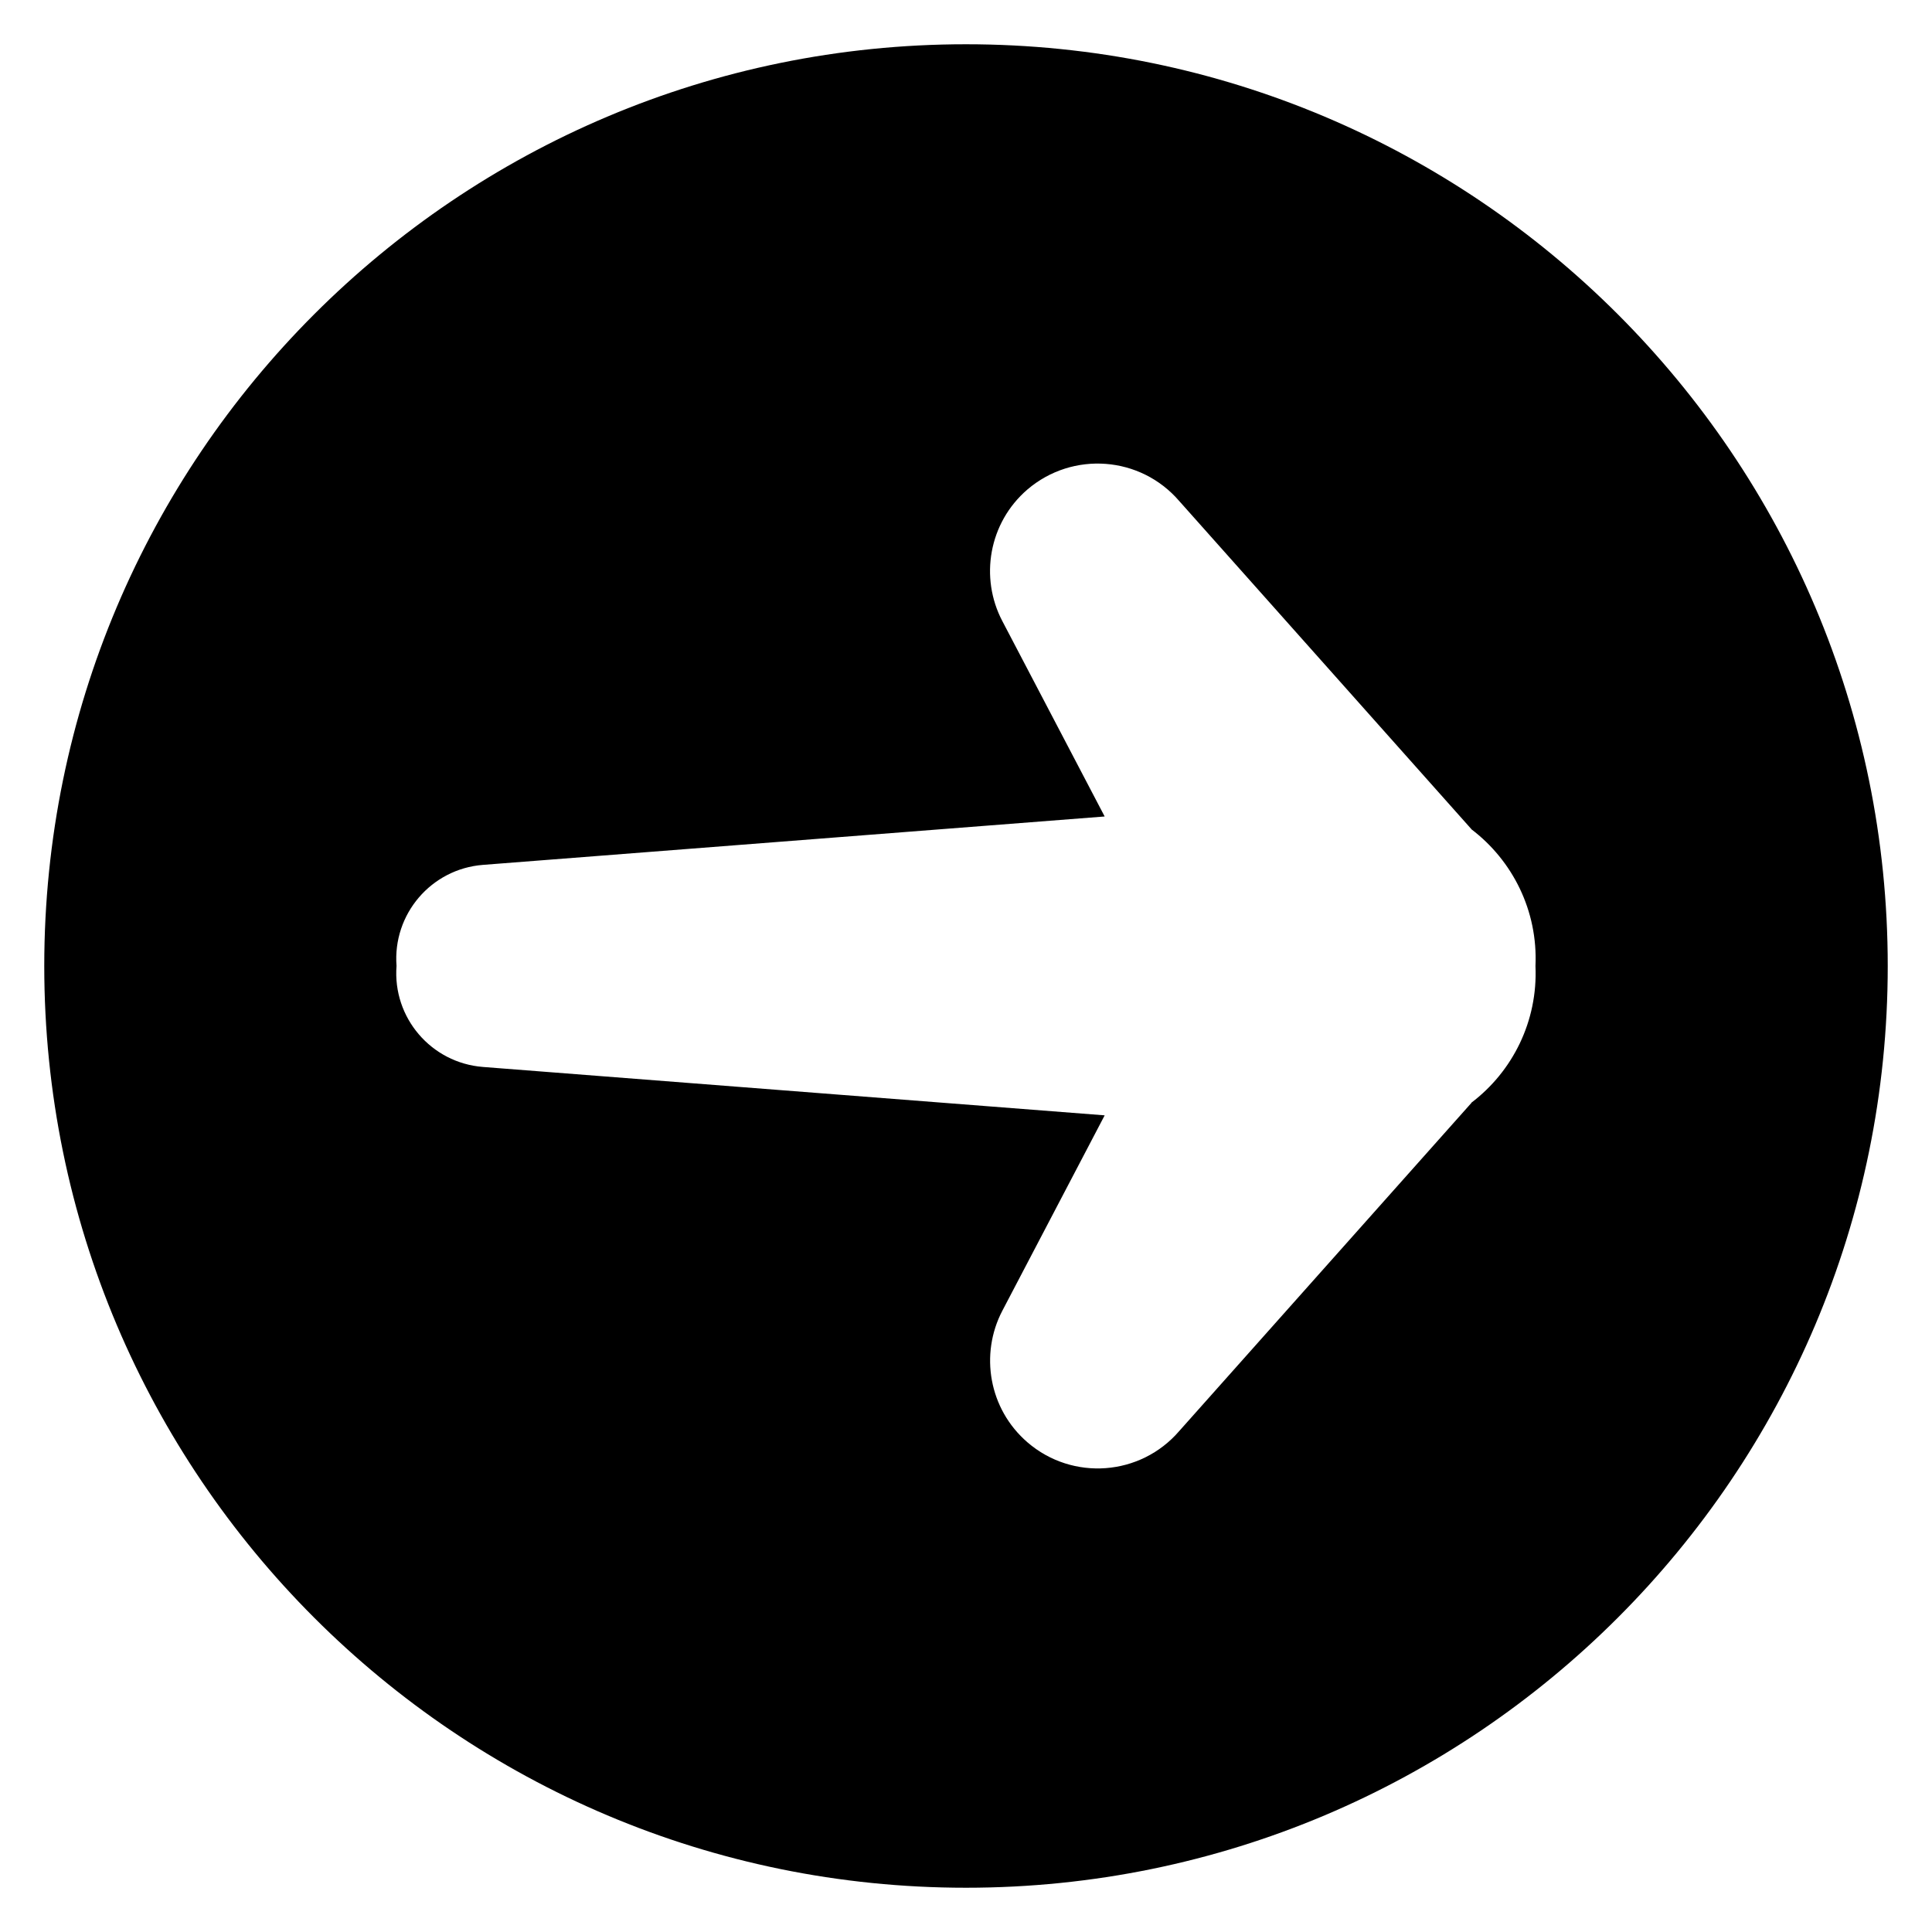
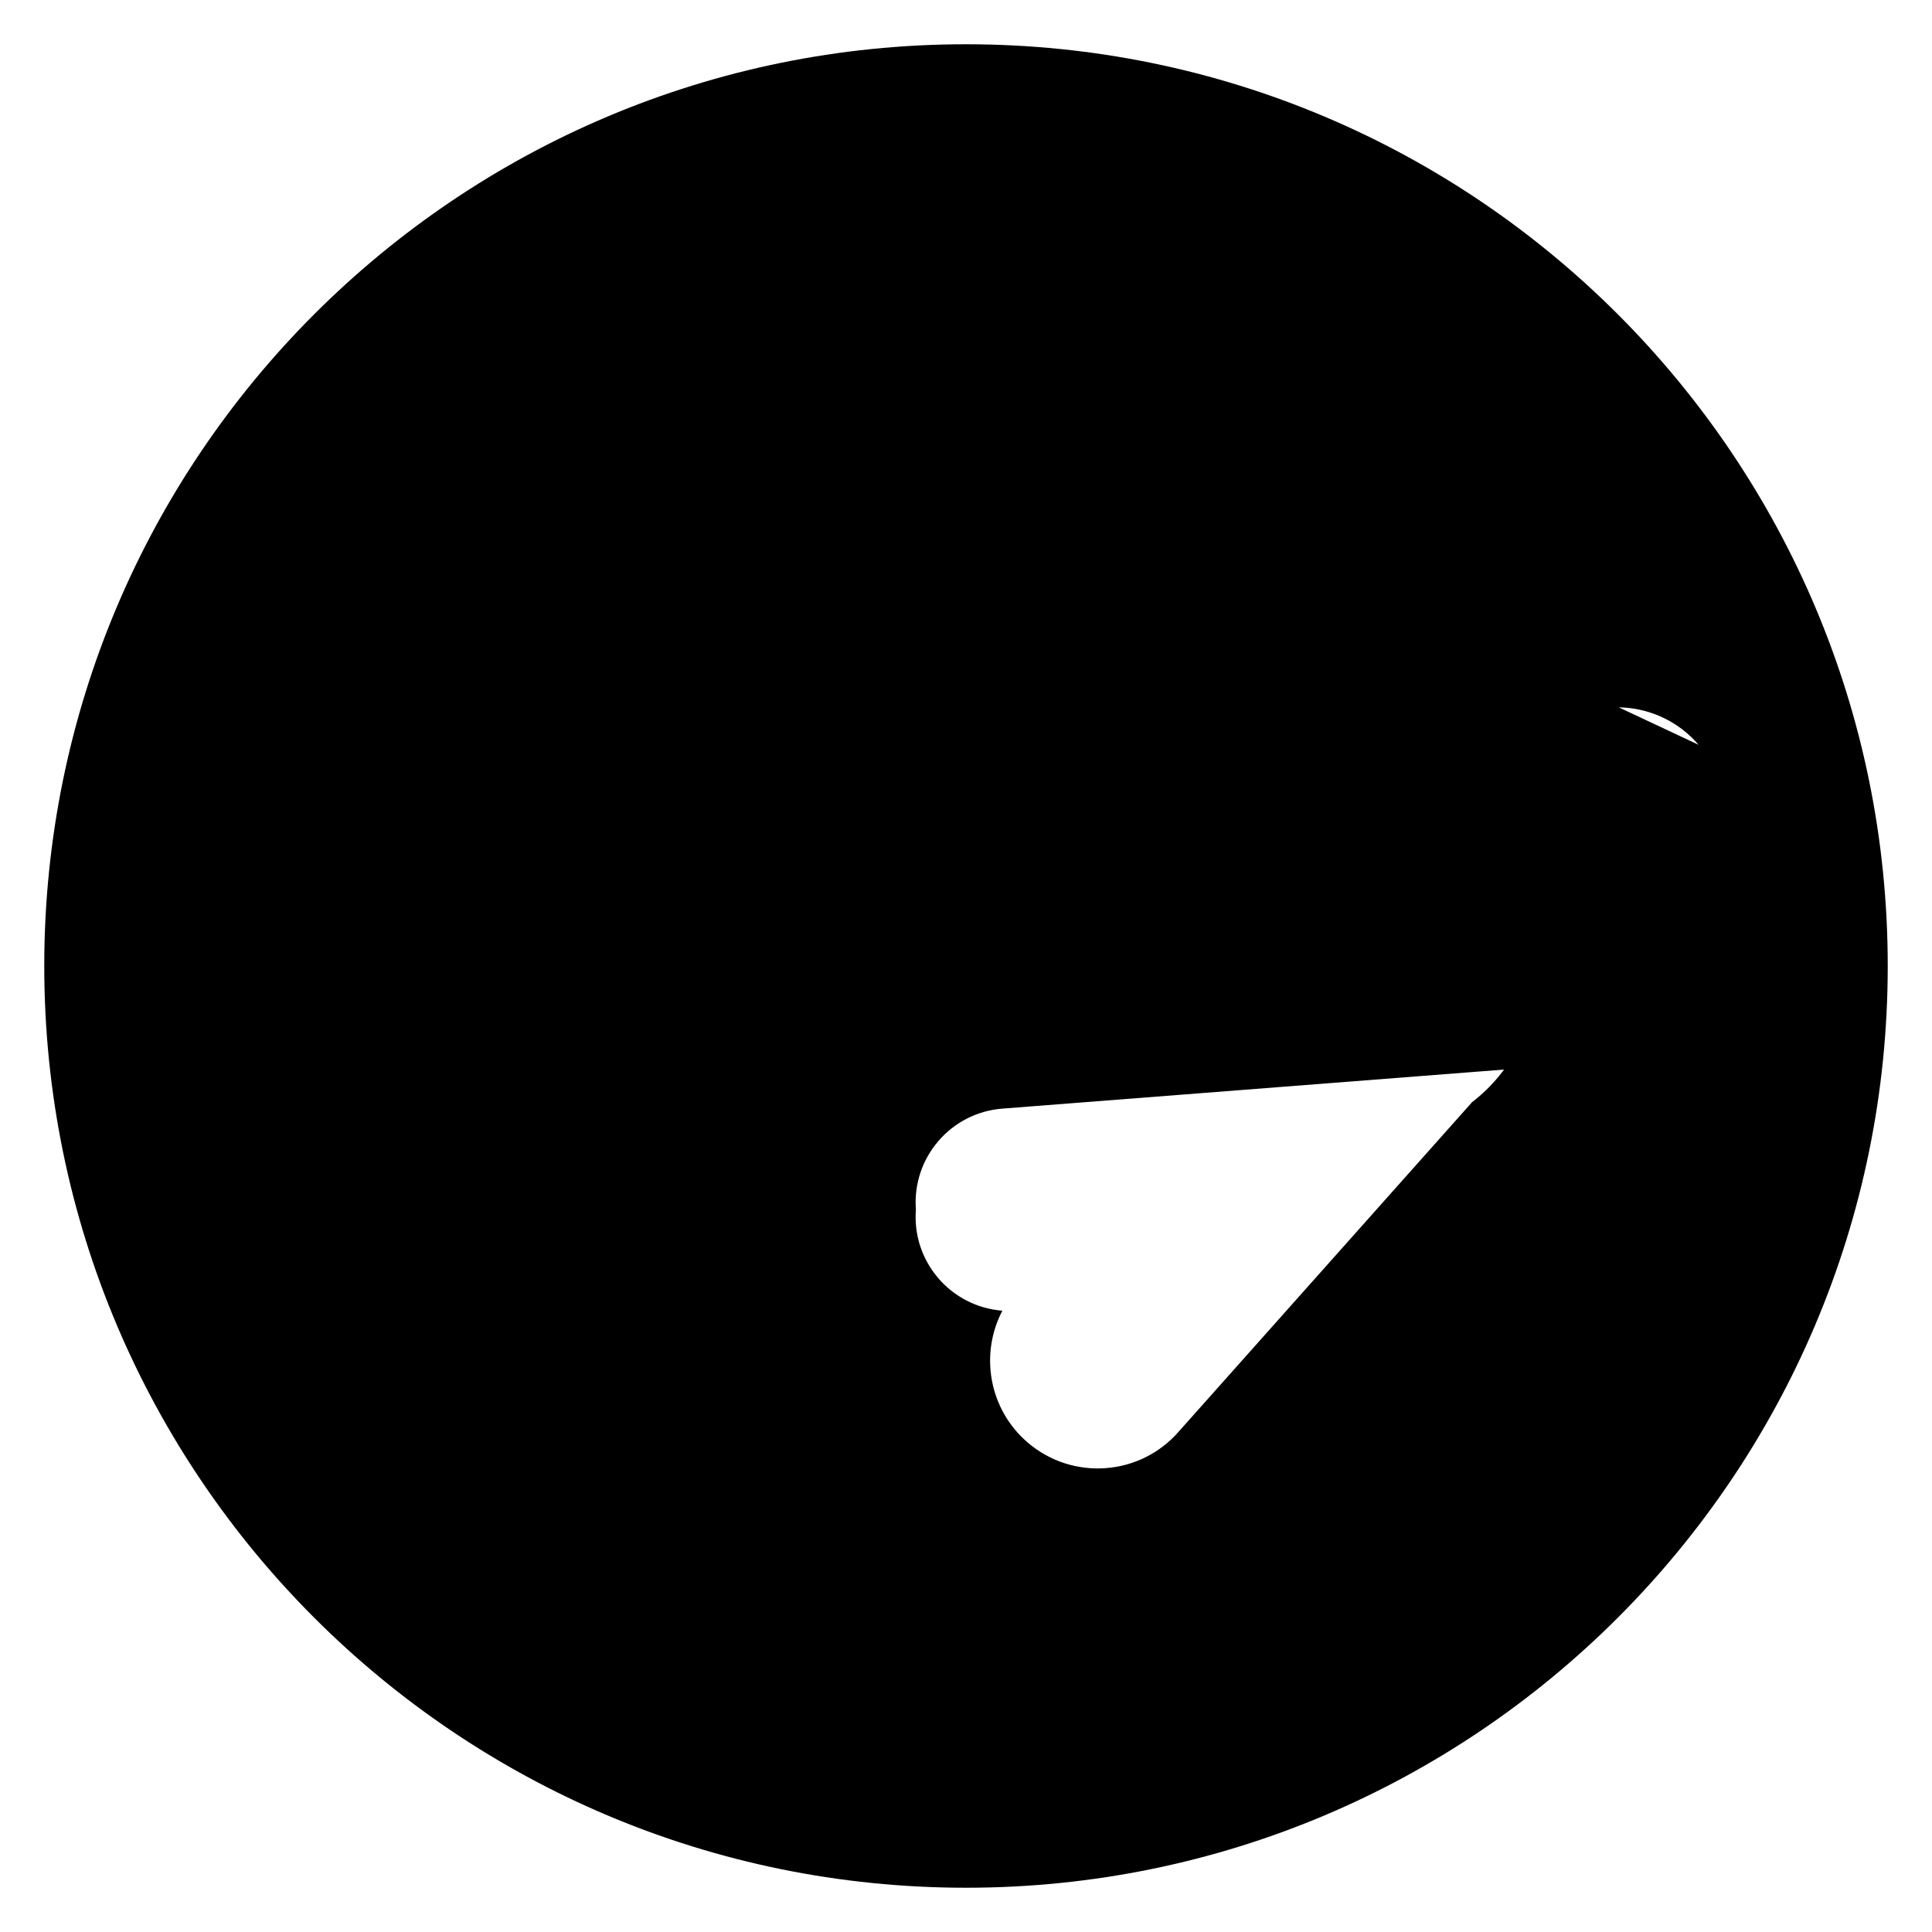
<svg xmlns="http://www.w3.org/2000/svg" fill="#000000" width="800px" height="800px" version="1.1" viewBox="144 144 512 512">
-   <path d="m155.73 400c0 134.9 109.37 244.27 244.27 244.27 134.9 0 244.27-109.37 244.27-244.27s-109.36-244.27-244.27-244.27c-134.91-0.004-244.27 109.37-244.27 244.27zm300.79-123.21 77.418 86.945s-0.016 0.031 0 0.031c10.902 8.289 17.648 21.586 16.977 36.227 0.656 14.641-6.078 27.969-16.977 36.227-0.016 0 0 0.062 0 0.062l-77.418 86.945c-10.273 11.953-28.289 13.297-40.227 3.008-10.242-8.824-12.688-23.375-6.656-34.887l27.113-51.77-164.75-12.824c-13.727-1.07-23.984-13.055-22.914-26.777-1.055-13.711 9.191-25.711 22.914-26.777l164.75-12.824-27.129-51.801c-6.031-11.48-3.602-26.031 6.656-34.855 11.969-10.227 29.969-8.898 40.242 3.07z" />
+   <path d="m155.73 400c0 134.9 109.37 244.27 244.27 244.27 134.9 0 244.27-109.37 244.27-244.27s-109.36-244.27-244.27-244.27c-134.91-0.004-244.27 109.37-244.27 244.27zm300.79-123.21 77.418 86.945s-0.016 0.031 0 0.031c10.902 8.289 17.648 21.586 16.977 36.227 0.656 14.641-6.078 27.969-16.977 36.227-0.016 0 0 0.062 0 0.062l-77.418 86.945c-10.273 11.953-28.289 13.297-40.227 3.008-10.242-8.824-12.688-23.375-6.656-34.887c-13.727-1.07-23.984-13.055-22.914-26.777-1.055-13.711 9.191-25.711 22.914-26.777l164.75-12.824-27.129-51.801c-6.031-11.48-3.602-26.031 6.656-34.855 11.969-10.227 29.969-8.898 40.242 3.07z" />
</svg>